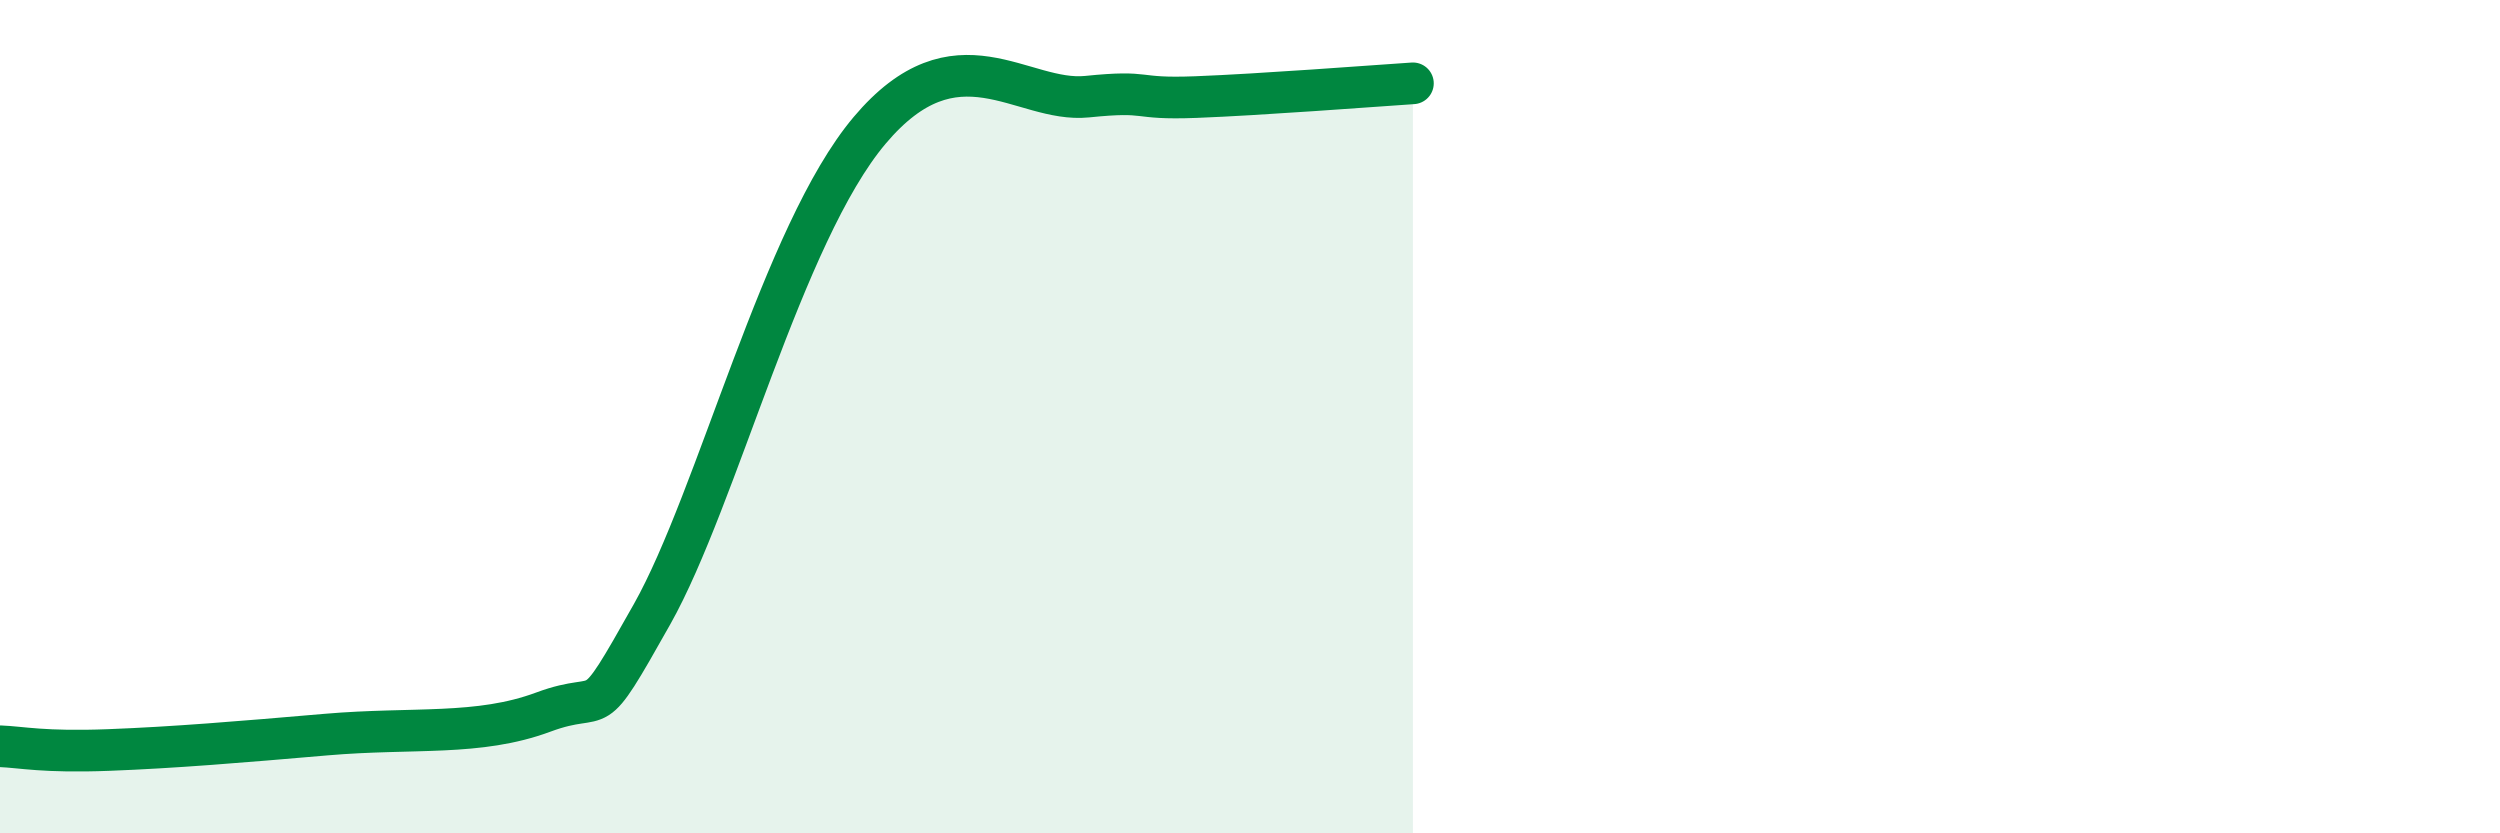
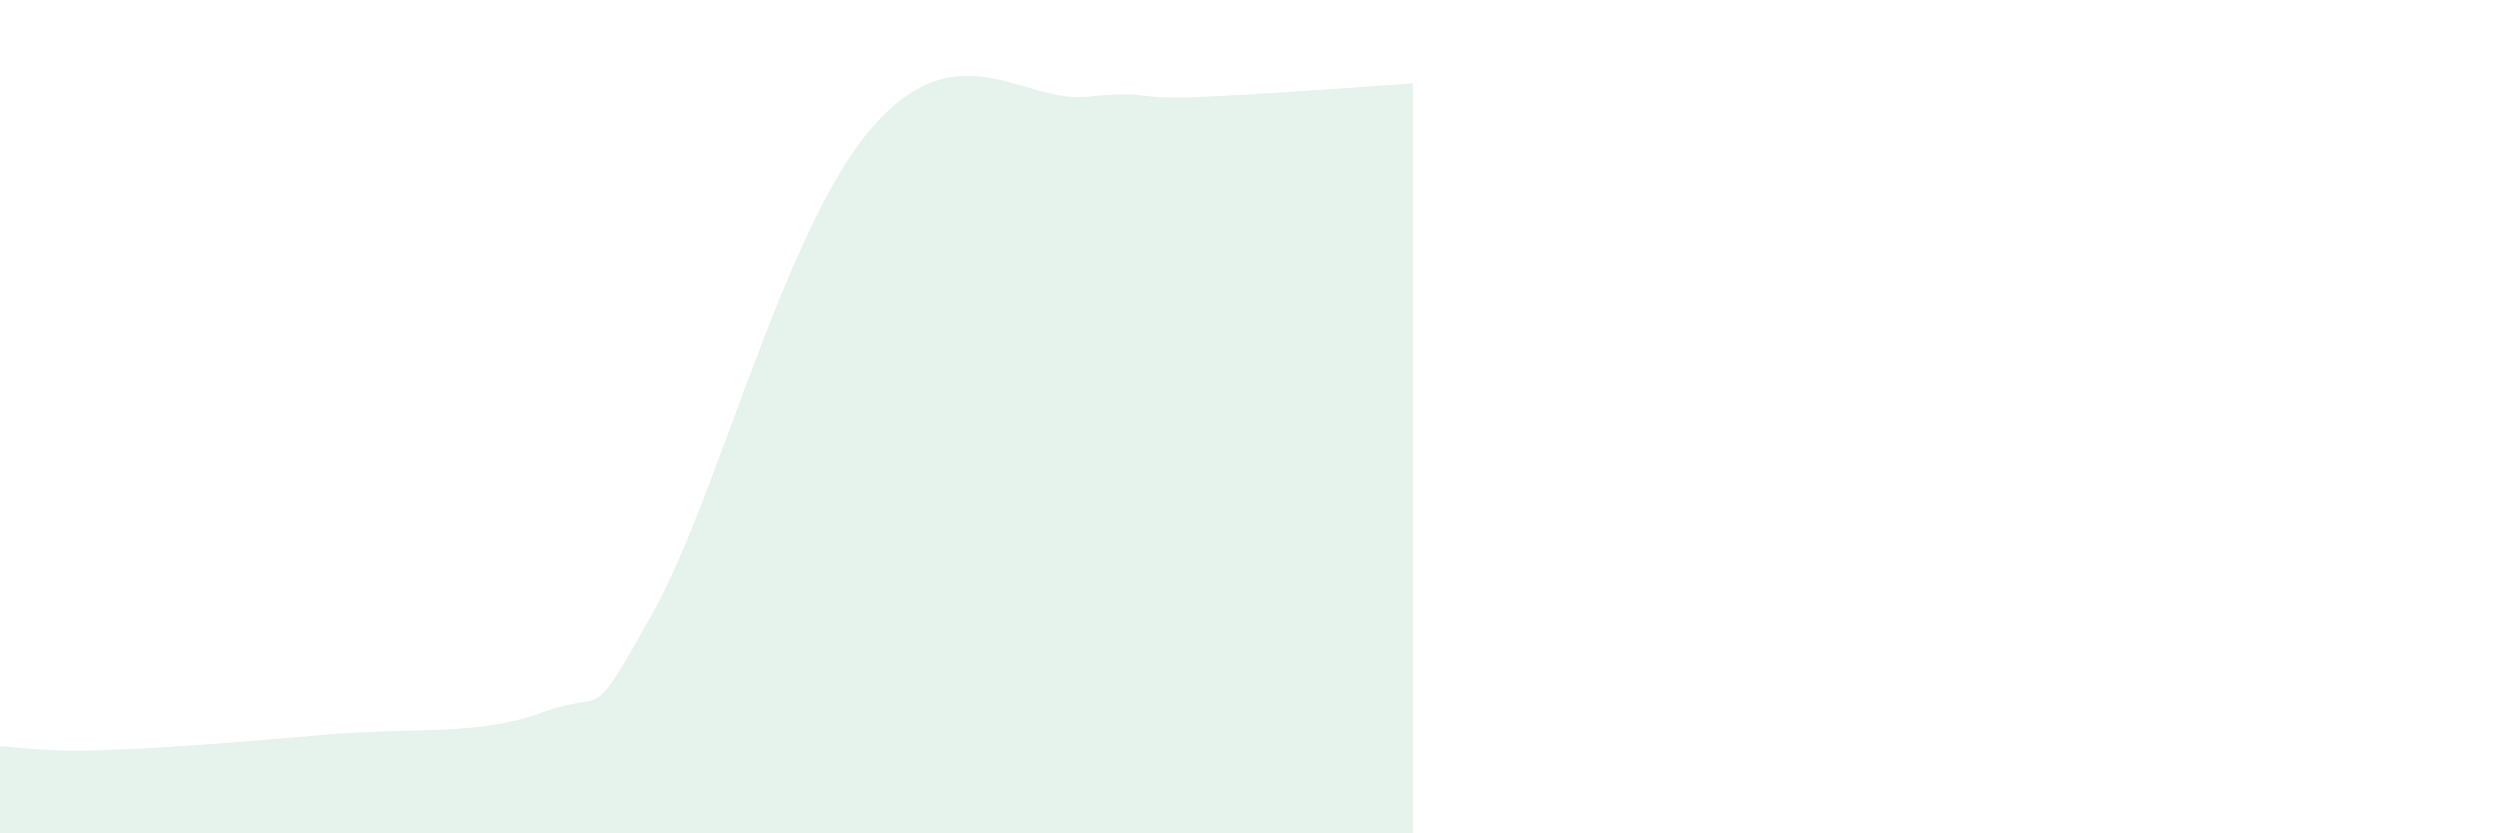
<svg xmlns="http://www.w3.org/2000/svg" width="60" height="20" viewBox="0 0 60 20">
  <path d="M 0,17.91 C 0.52,17.93 1.04,18.06 2.61,18 C 4.18,17.94 5.74,17.81 7.83,17.63 C 9.92,17.45 11.48,17.67 13.04,17.09 C 14.6,16.51 14.08,17.53 15.65,14.74 C 17.22,11.95 18.78,5.61 20.87,3.13 C 22.96,0.65 24.52,2.48 26.09,2.32 C 27.66,2.16 27.14,2.39 28.7,2.33 C 30.26,2.27 32.87,2.07 33.91,2L33.91 20L0 20Z" fill="#008740" opacity="0.1" stroke-linecap="round" stroke-linejoin="round" />
-   <path d="M 0,17.91 C 0.52,17.93 1.04,18.06 2.61,18 C 4.18,17.94 5.74,17.81 7.83,17.63 C 9.92,17.45 11.48,17.67 13.04,17.09 C 14.6,16.51 14.08,17.53 15.65,14.74 C 17.22,11.95 18.78,5.61 20.87,3.13 C 22.96,0.65 24.52,2.48 26.09,2.32 C 27.66,2.16 27.14,2.39 28.7,2.33 C 30.26,2.27 32.87,2.07 33.91,2" stroke="#008740" stroke-width="1" fill="none" stroke-linecap="round" stroke-linejoin="round" />
</svg>